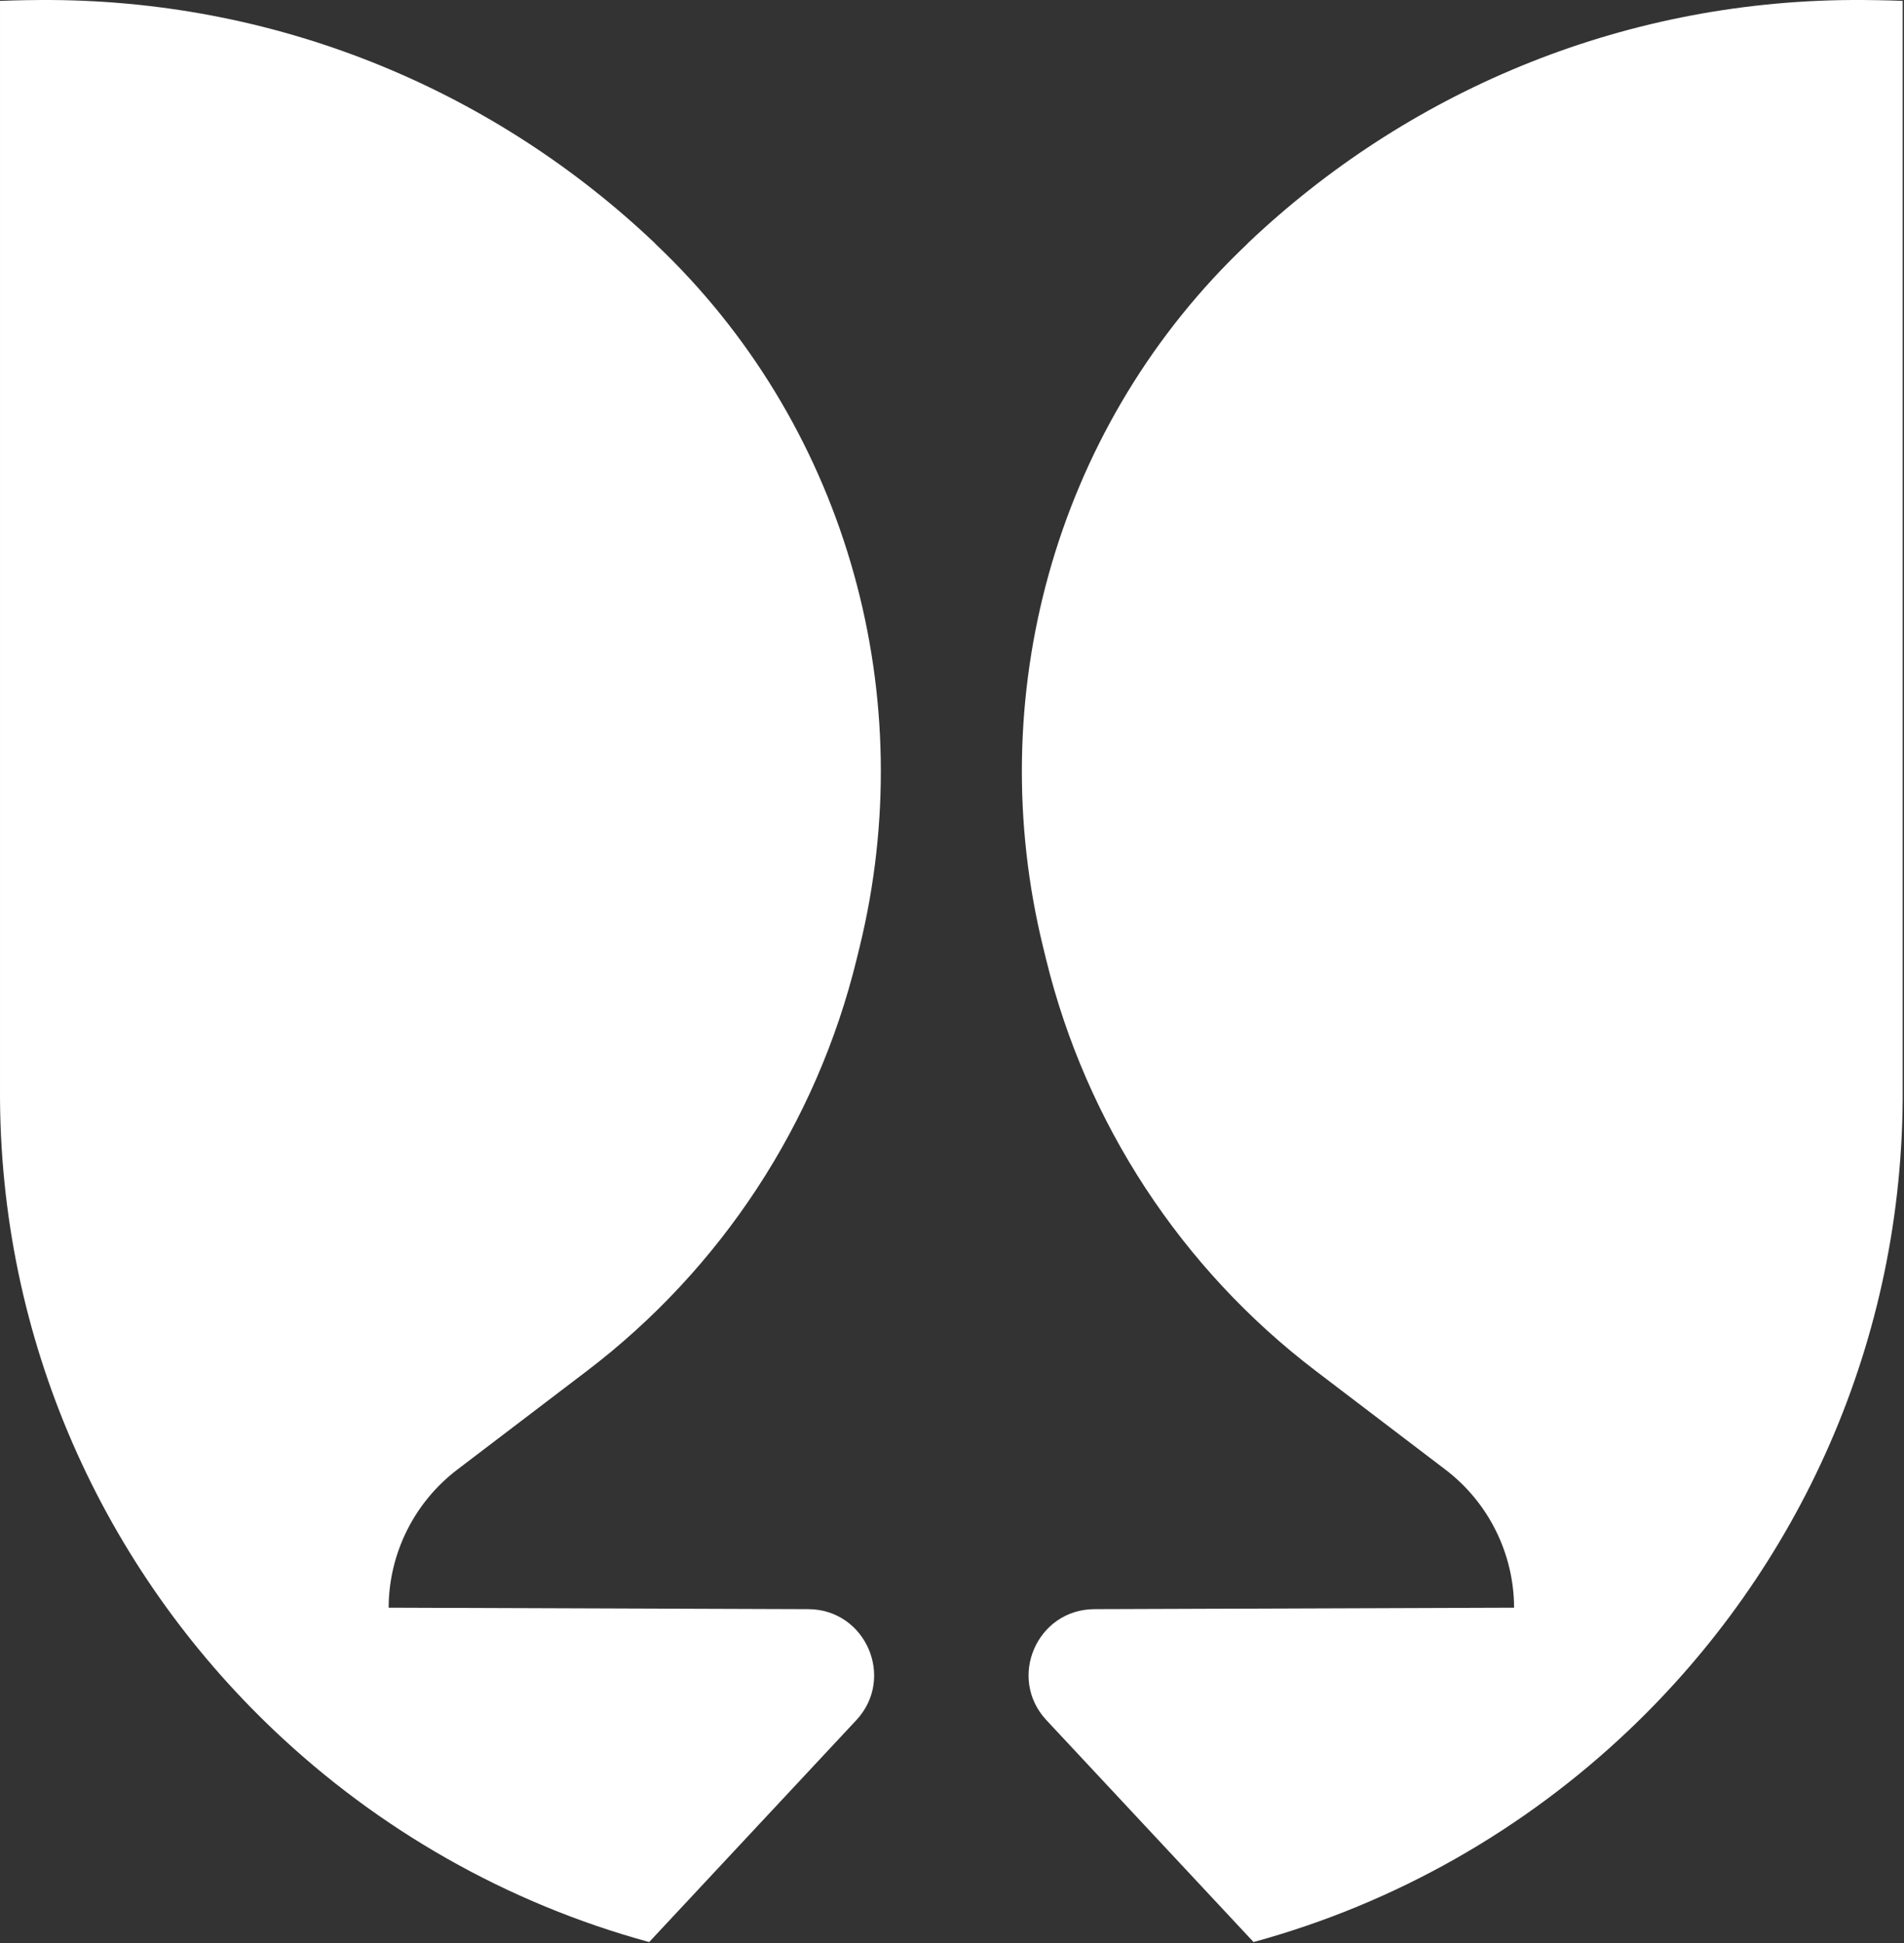
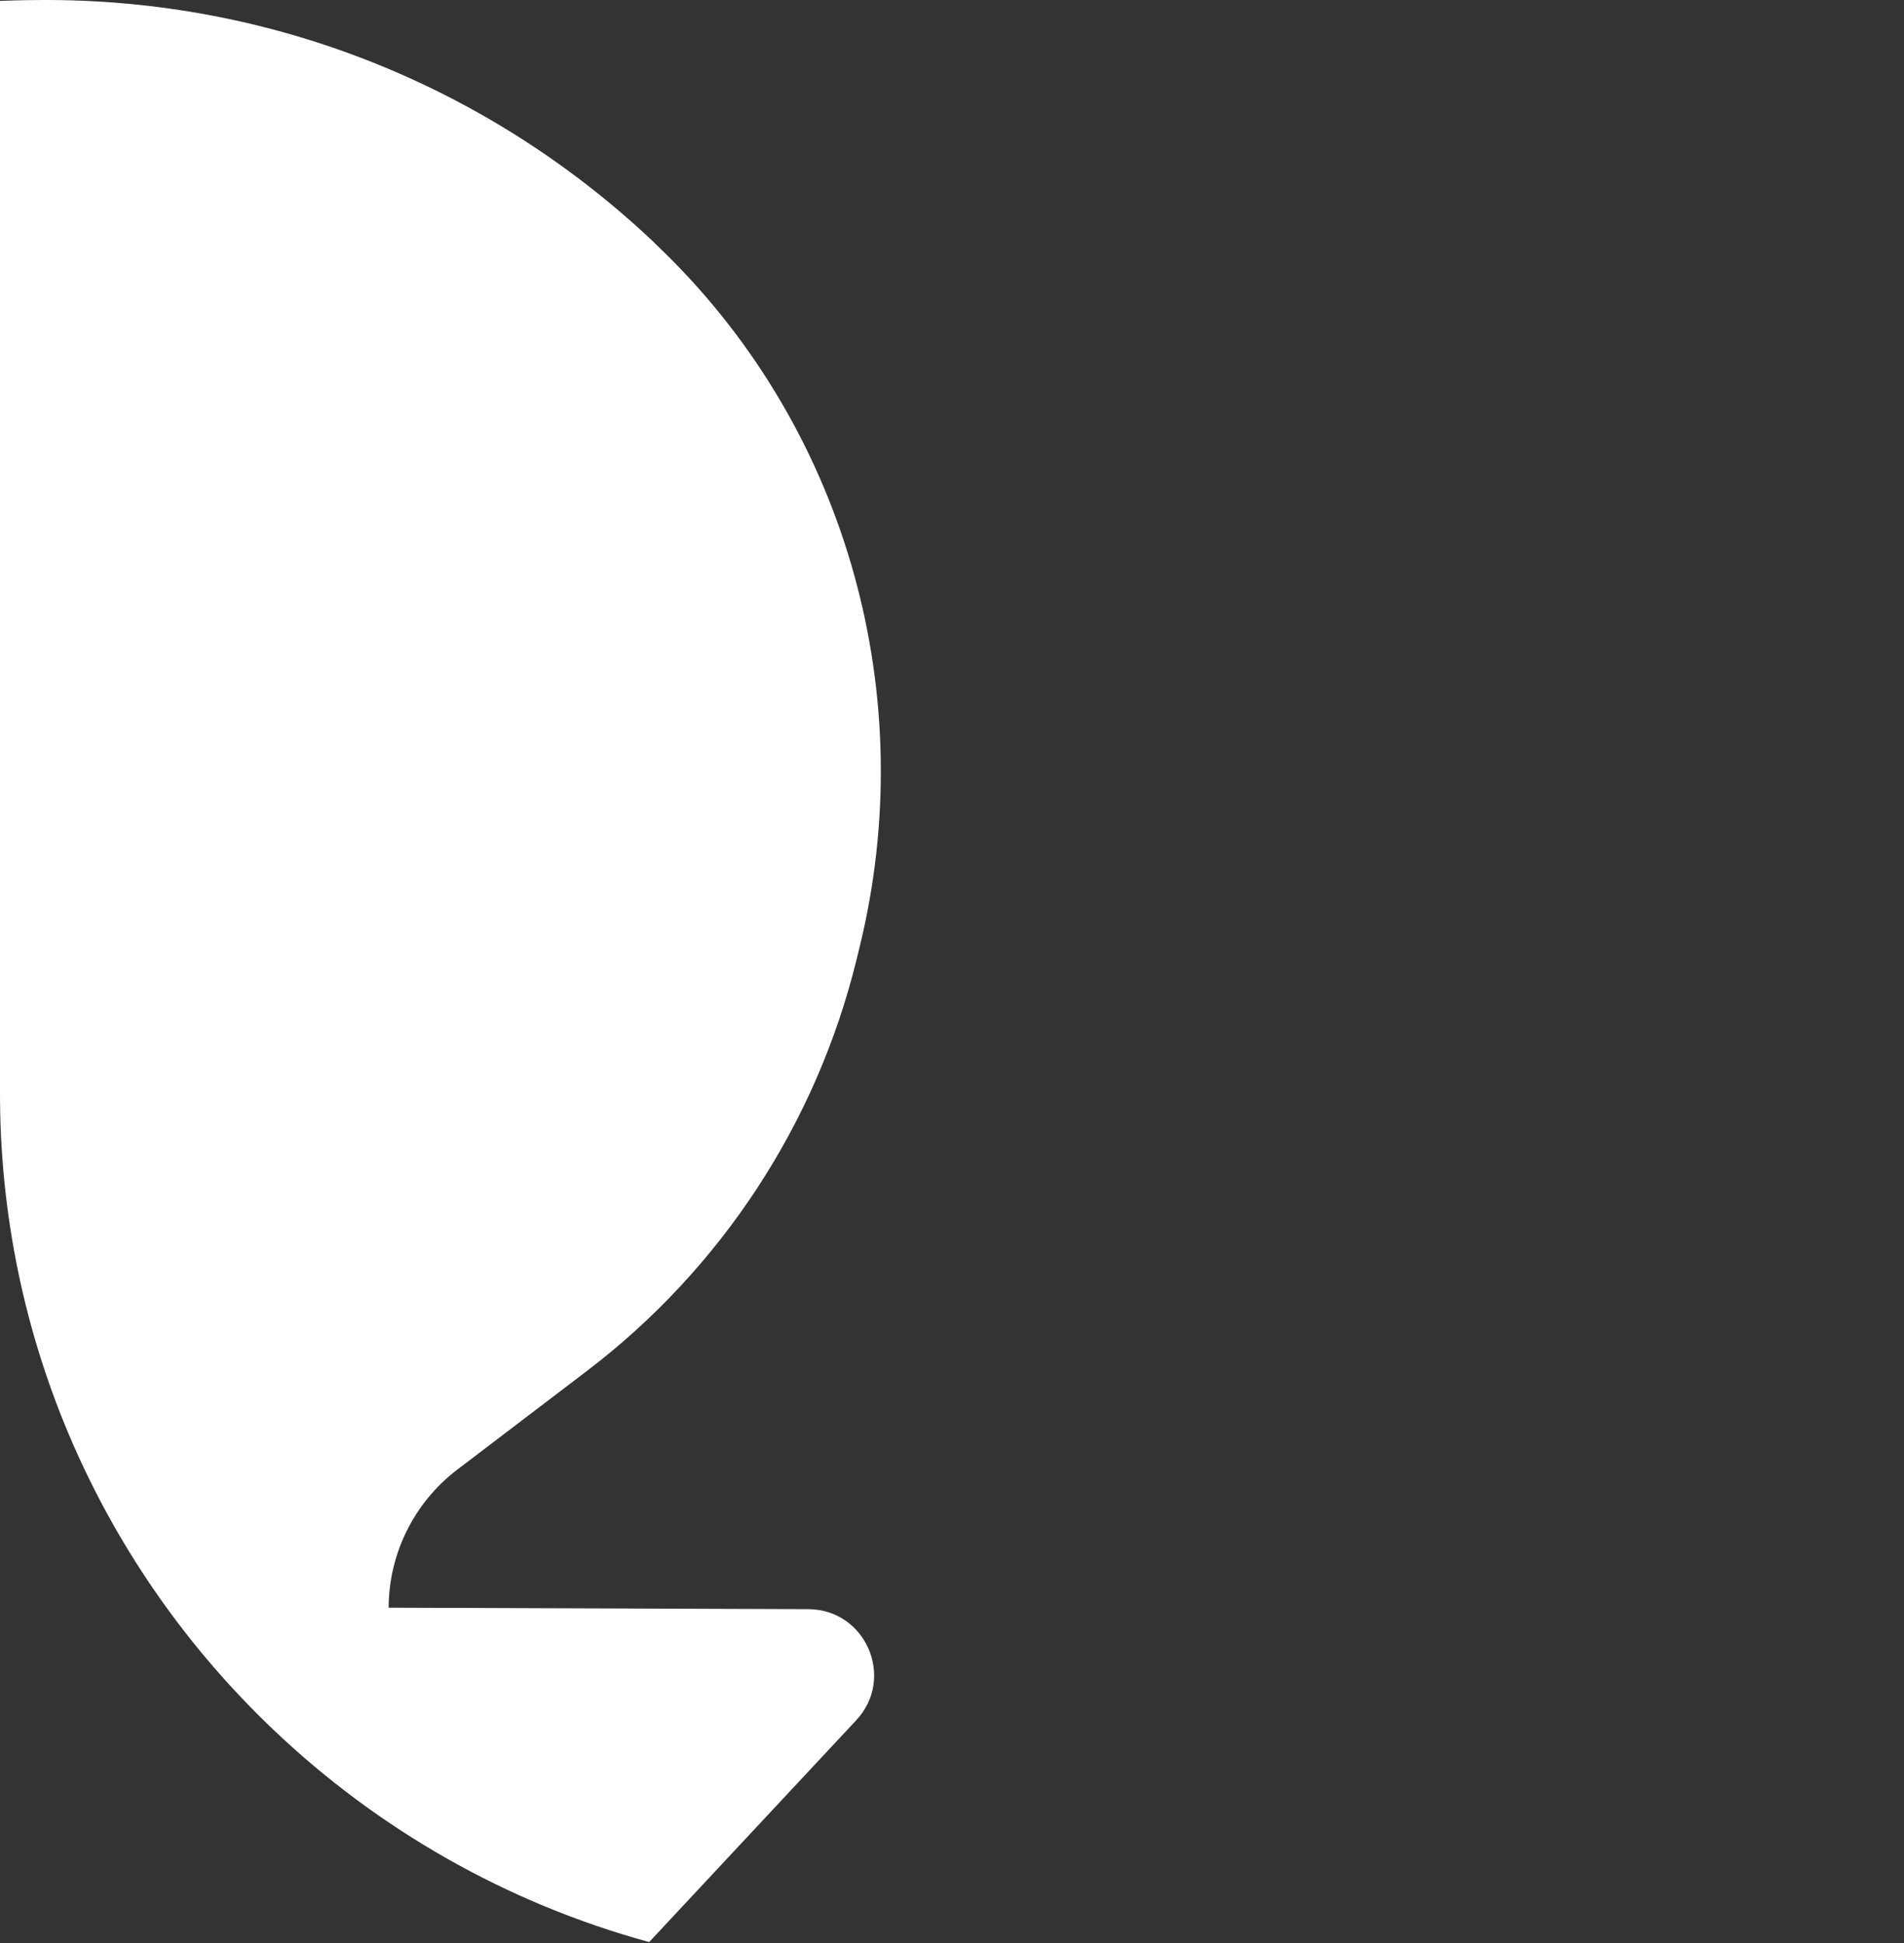
<svg xmlns="http://www.w3.org/2000/svg" width="196" height="200" viewBox="0 0 196 200" fill="none">
  <rect x="0" y="0" width="196" height="200" fill="#333333" stroke="none" />
  <path d="M40.035 165.484H40.007C40.024 159.902 42.64 154.647 47.08 151.268L60.417 141.117C74.25 130.587 84.053 115.627 88.183 98.738L88.493 97.471C94.777 71.783 87.307 44.535 68.425 26.024C68.089 25.695 67.751 25.368 67.41 25.044V25.002H67.382C51.184 9.634 29.33 0.128 5.204 0.001C3.659 -0.006 1.532 0.028 0.001 0.091V112.068C-0.134 138.043 10.723 161.517 28.22 178.119C38.934 188.288 52.127 195.885 66.826 199.902L88.145 177.066C92.191 172.732 89.132 165.656 83.203 165.635L40.035 165.484Z" fill="white" />
-   <path d="M155.833 165.484H155.861C155.843 159.902 153.228 154.647 148.787 151.268L135.451 141.117C121.617 130.587 111.815 115.627 107.684 98.738L107.374 97.471C101.09 71.783 108.561 44.535 127.442 26.024C127.778 25.695 128.116 25.368 128.458 25.044V25.002H128.486C144.683 9.634 166.537 0.128 190.664 0.001C192.208 -0.007 194.336 0.027 195.866 0.09V112.067C196.002 138.041 185.144 161.516 167.648 178.118C156.934 188.287 143.74 195.884 129.042 199.9L107.723 177.065C103.676 172.731 106.735 165.655 112.664 165.634L155.833 165.484Z" fill="white" />
</svg>